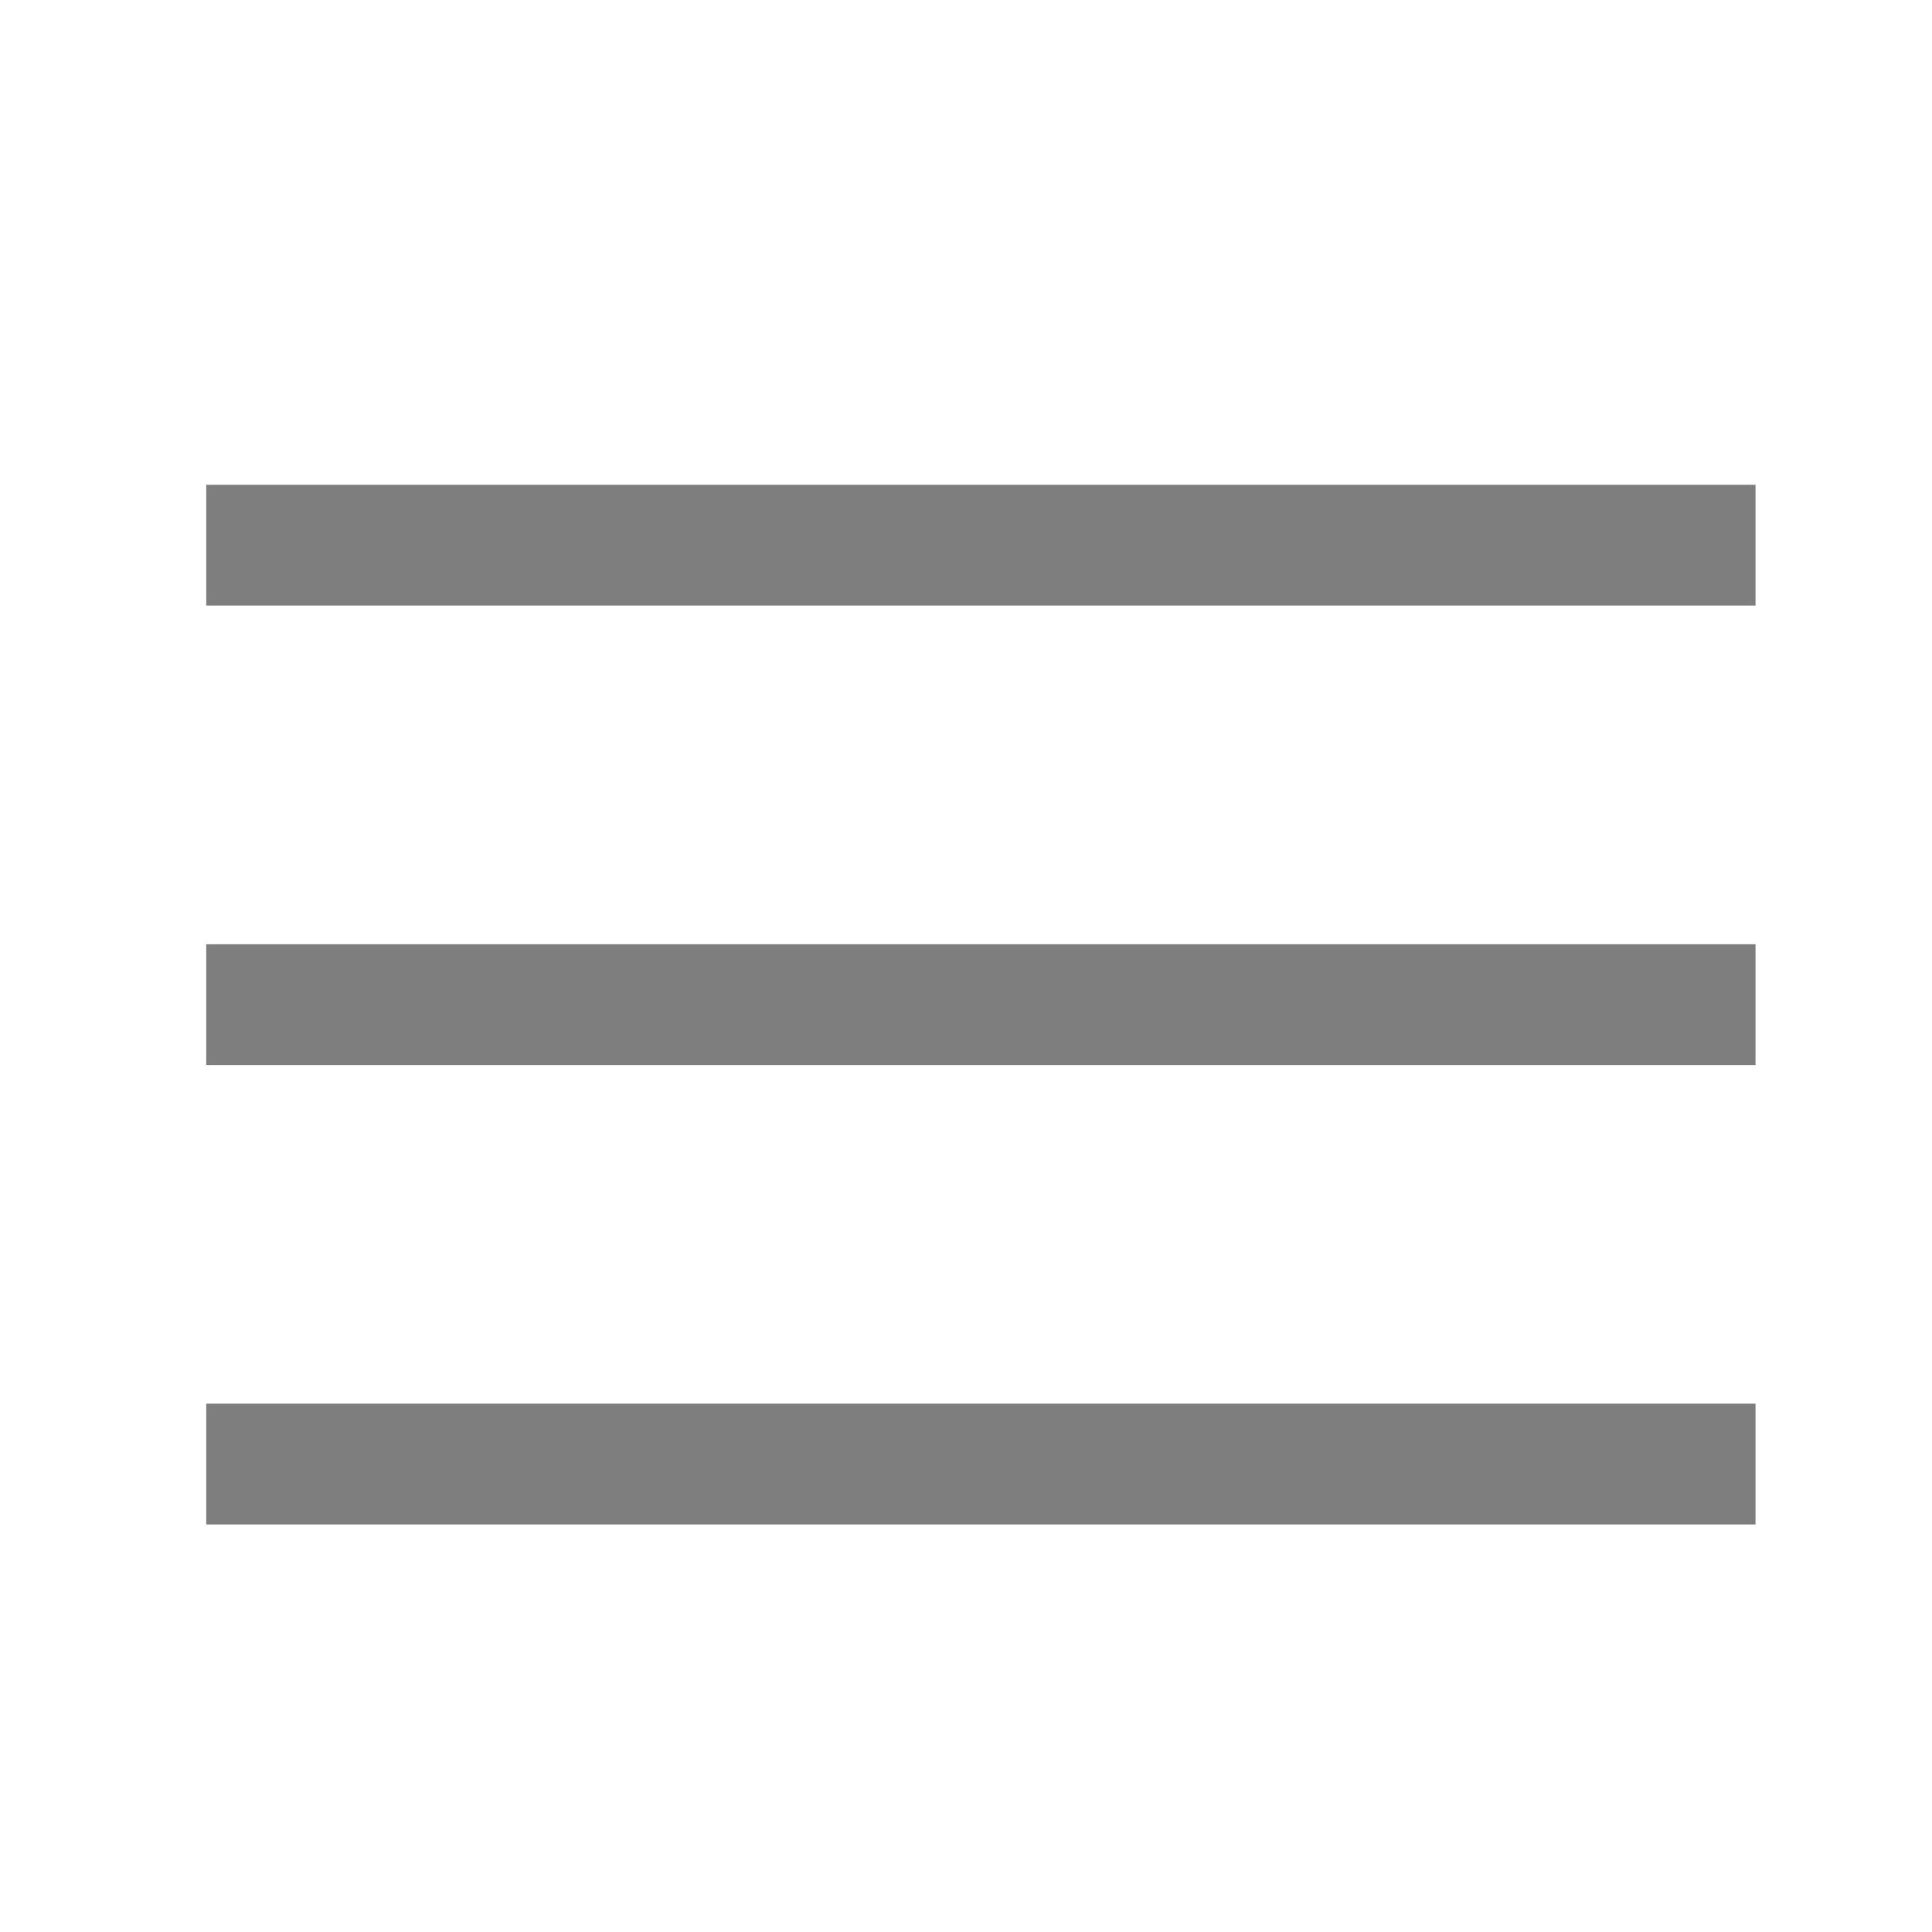
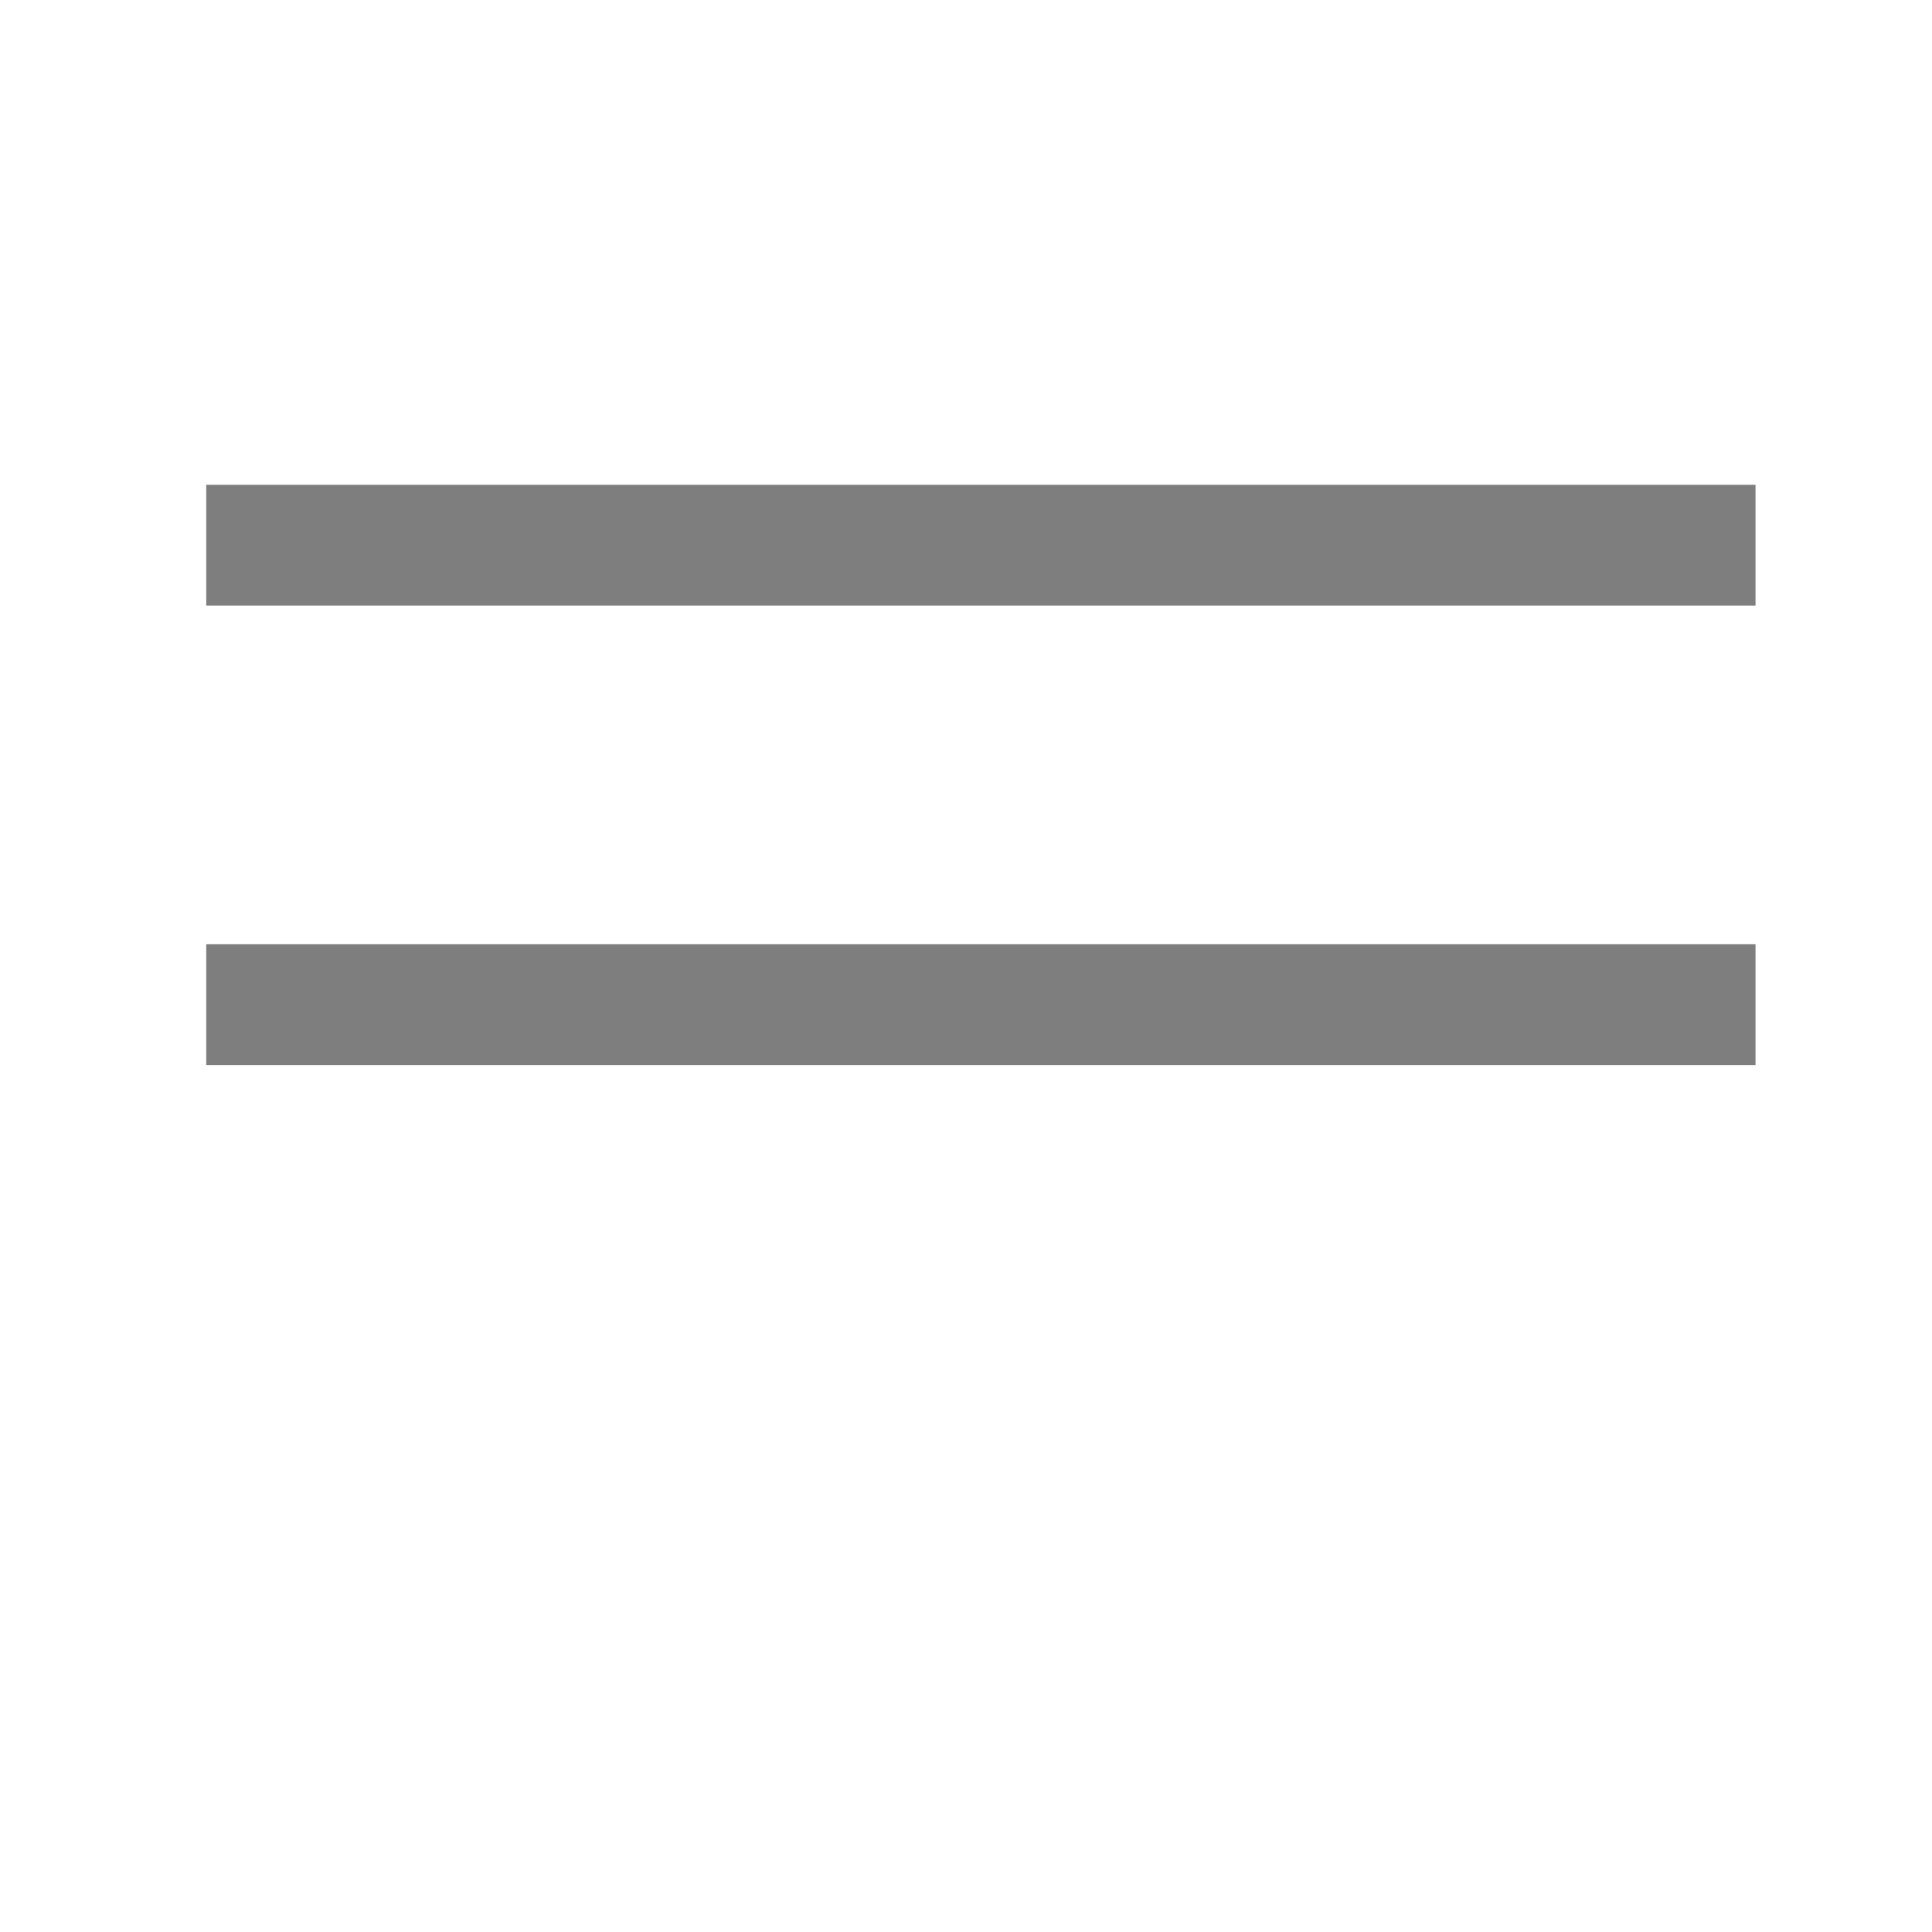
<svg xmlns="http://www.w3.org/2000/svg" width="100%" height="100%" viewBox="0 0 24 24" version="1.1" xml:space="preserve" style="fill-rule:evenodd;clip-rule:evenodd;stroke-linecap:square;">
  <g transform="matrix(1,0,0,1,-1208,-1884)">
    <g id="menu" transform="matrix(0.541,0,0,0.707,551.837,552.828)">
      <rect x="1213.3" y="1884.05" width="44.378" height="33.967" style="fill:none;" />
      <g transform="matrix(1.849,0,0,1.415,-1019.24,-782.406)">
        <path d="M1210.51,1890.34L1228.25,1890.34" style="fill:none;stroke:#7E7E7E;stroke-width:1.5px;" />
      </g>
      <g transform="matrix(1.849,0,0,1.415,-1019.24,-774.333)">
        <path d="M1210.51,1890.34L1228.25,1890.34" style="fill:none;stroke:#7E7E7E;stroke-width:1.5px;" />
      </g>
      <g transform="matrix(1.849,0,0,1.415,-1019.24,-766.261)">
-         <path d="M1210.51,1890.34L1228.25,1890.34" style="fill:none;stroke:#7E7E7E;stroke-width:1.5px;" />
-       </g>
+         </g>
    </g>
  </g>
</svg>